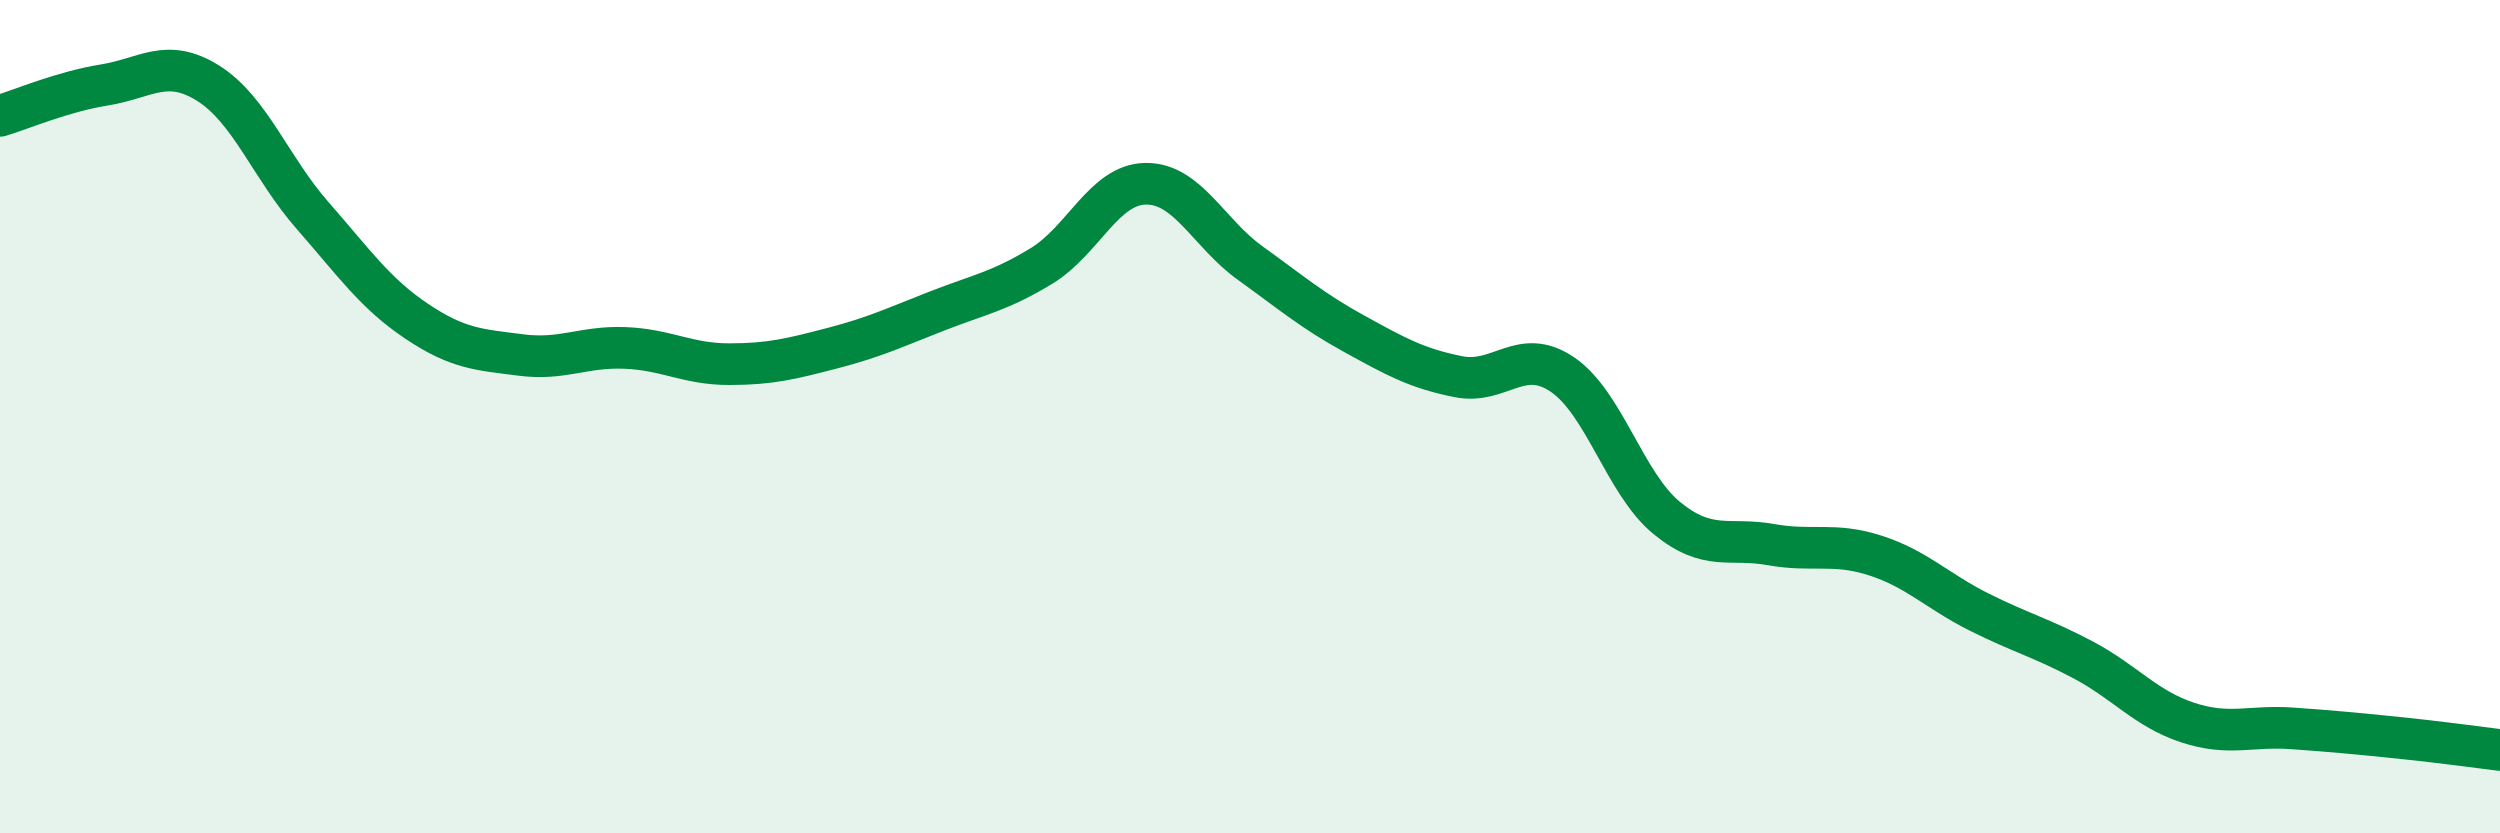
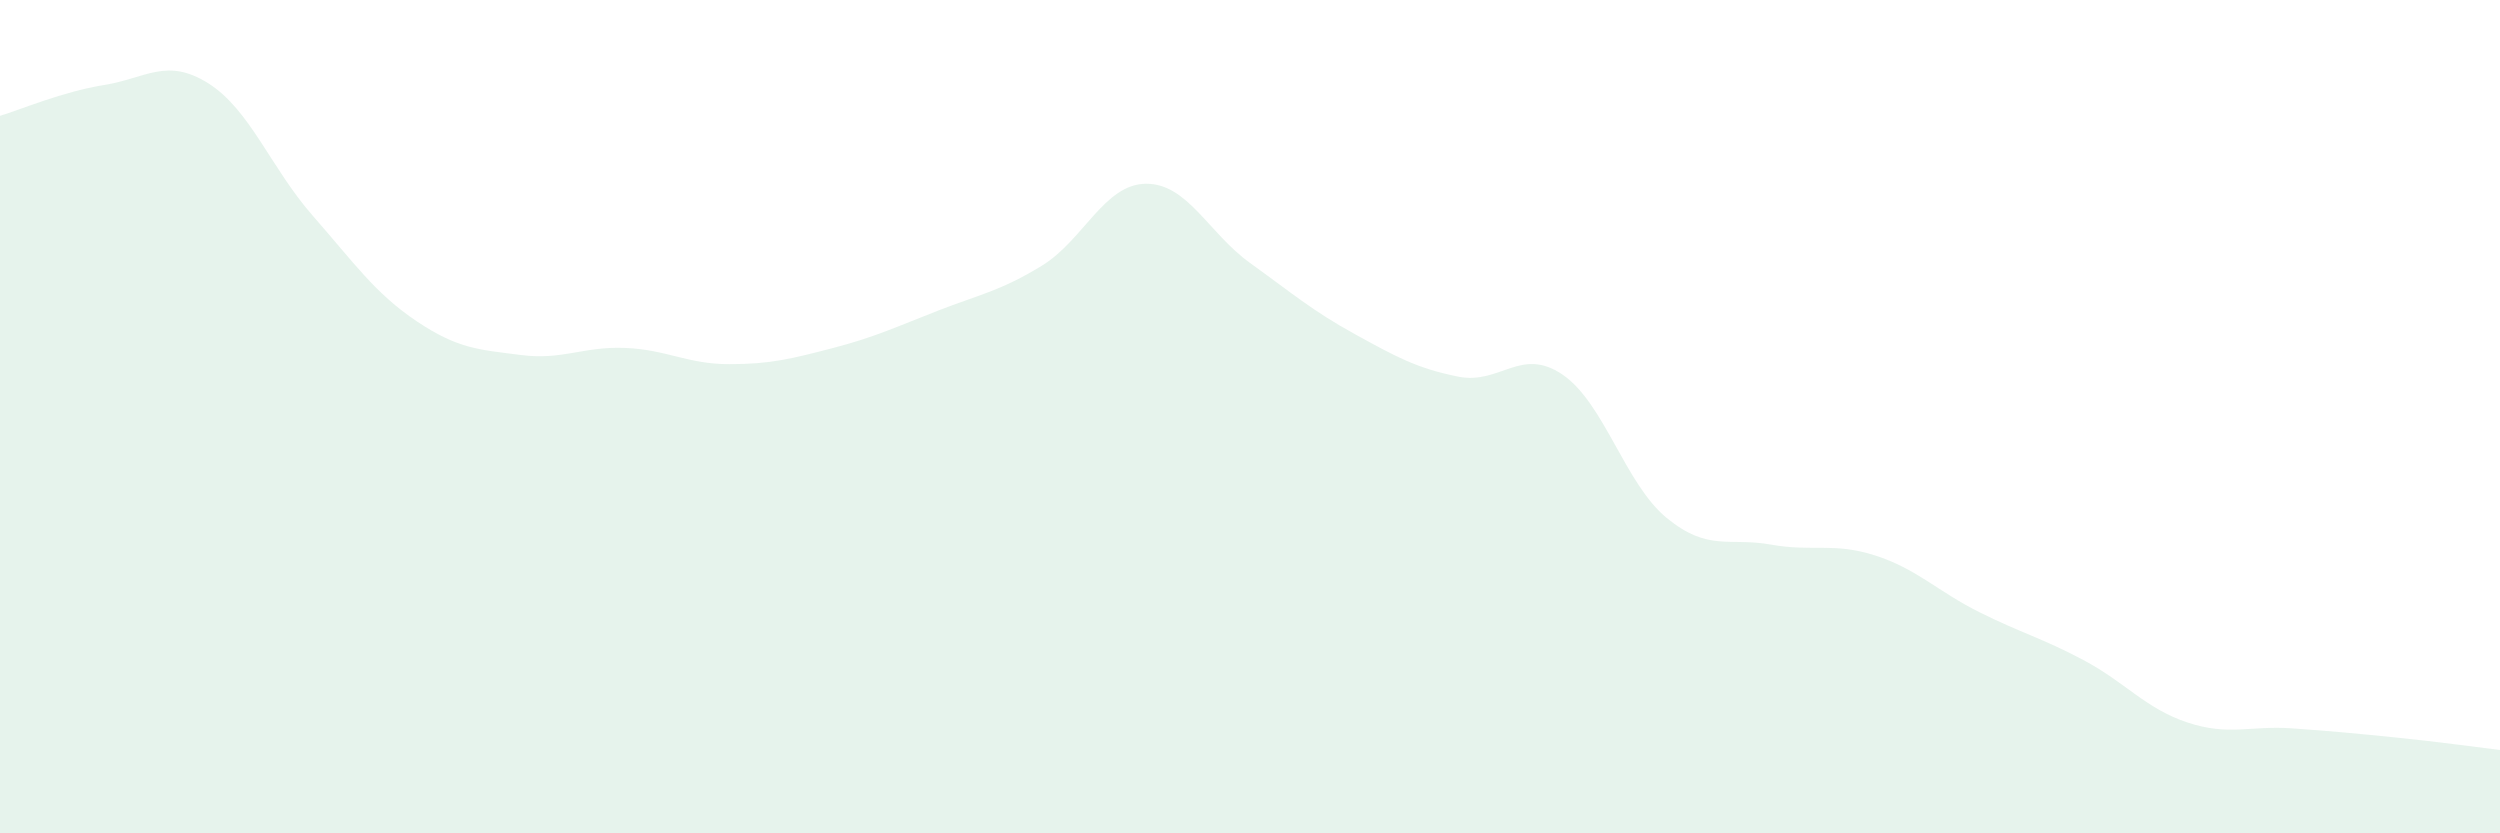
<svg xmlns="http://www.w3.org/2000/svg" width="60" height="20" viewBox="0 0 60 20">
  <path d="M 0,2.78 C 0.5,2.63 1.5,2.2 2.5,2.04 C 3.5,1.88 4,1.37 5,2 C 6,2.63 6.5,4.03 7.5,5.17 C 8.5,6.31 9,7.04 10,7.71 C 11,8.38 11.5,8.39 12.5,8.52 C 13.5,8.65 14,8.31 15,8.35 C 16,8.39 16.5,8.74 17.5,8.74 C 18.5,8.74 19,8.61 20,8.35 C 21,8.09 21.5,7.85 22.5,7.46 C 23.5,7.07 24,6.99 25,6.38 C 26,5.77 26.5,4.42 27.5,4.41 C 28.5,4.4 29,5.59 30,6.31 C 31,7.03 31.5,7.46 32.5,8.01 C 33.5,8.56 34,8.84 35,9.04 C 36,9.24 36.5,8.31 37.5,8.99 C 38.5,9.67 39,11.61 40,12.43 C 41,13.25 41.5,12.89 42.5,13.07 C 43.5,13.25 44,13.01 45,13.33 C 46,13.65 46.5,14.19 47.5,14.69 C 48.5,15.19 49,15.31 50,15.84 C 51,16.37 51.5,17.01 52.5,17.34 C 53.5,17.67 54,17.41 55,17.48 C 56,17.55 56.5,17.6 57.5,17.7 C 58.5,17.8 59.5,17.94 60,18L60 20L0 20Z" fill="#008740" opacity="0.1" stroke-linecap="round" stroke-linejoin="round" />
-   <path d="M 0,2.78 C 0.5,2.63 1.5,2.2 2.5,2.04 C 3.5,1.88 4,1.37 5,2 C 6,2.63 6.5,4.03 7.5,5.17 C 8.5,6.31 9,7.04 10,7.71 C 11,8.38 11.5,8.39 12.5,8.52 C 13.5,8.65 14,8.31 15,8.35 C 16,8.39 16.5,8.74 17.5,8.74 C 18.5,8.74 19,8.61 20,8.35 C 21,8.09 21.5,7.85 22.5,7.46 C 23.5,7.07 24,6.99 25,6.38 C 26,5.77 26.5,4.42 27.5,4.41 C 28.5,4.4 29,5.59 30,6.31 C 31,7.03 31.5,7.46 32.5,8.01 C 33.5,8.56 34,8.84 35,9.04 C 36,9.24 36.5,8.31 37.5,8.99 C 38.5,9.67 39,11.61 40,12.43 C 41,13.25 41.5,12.89 42.5,13.07 C 43.5,13.25 44,13.01 45,13.33 C 46,13.65 46.5,14.19 47.5,14.69 C 48.5,15.19 49,15.31 50,15.84 C 51,16.37 51.5,17.01 52.5,17.34 C 53.5,17.67 54,17.41 55,17.48 C 56,17.55 56.5,17.6 57.5,17.7 C 58.5,17.8 59.5,17.94 60,18" stroke="#008740" stroke-width="1" fill="none" stroke-linecap="round" stroke-linejoin="round" />
</svg>